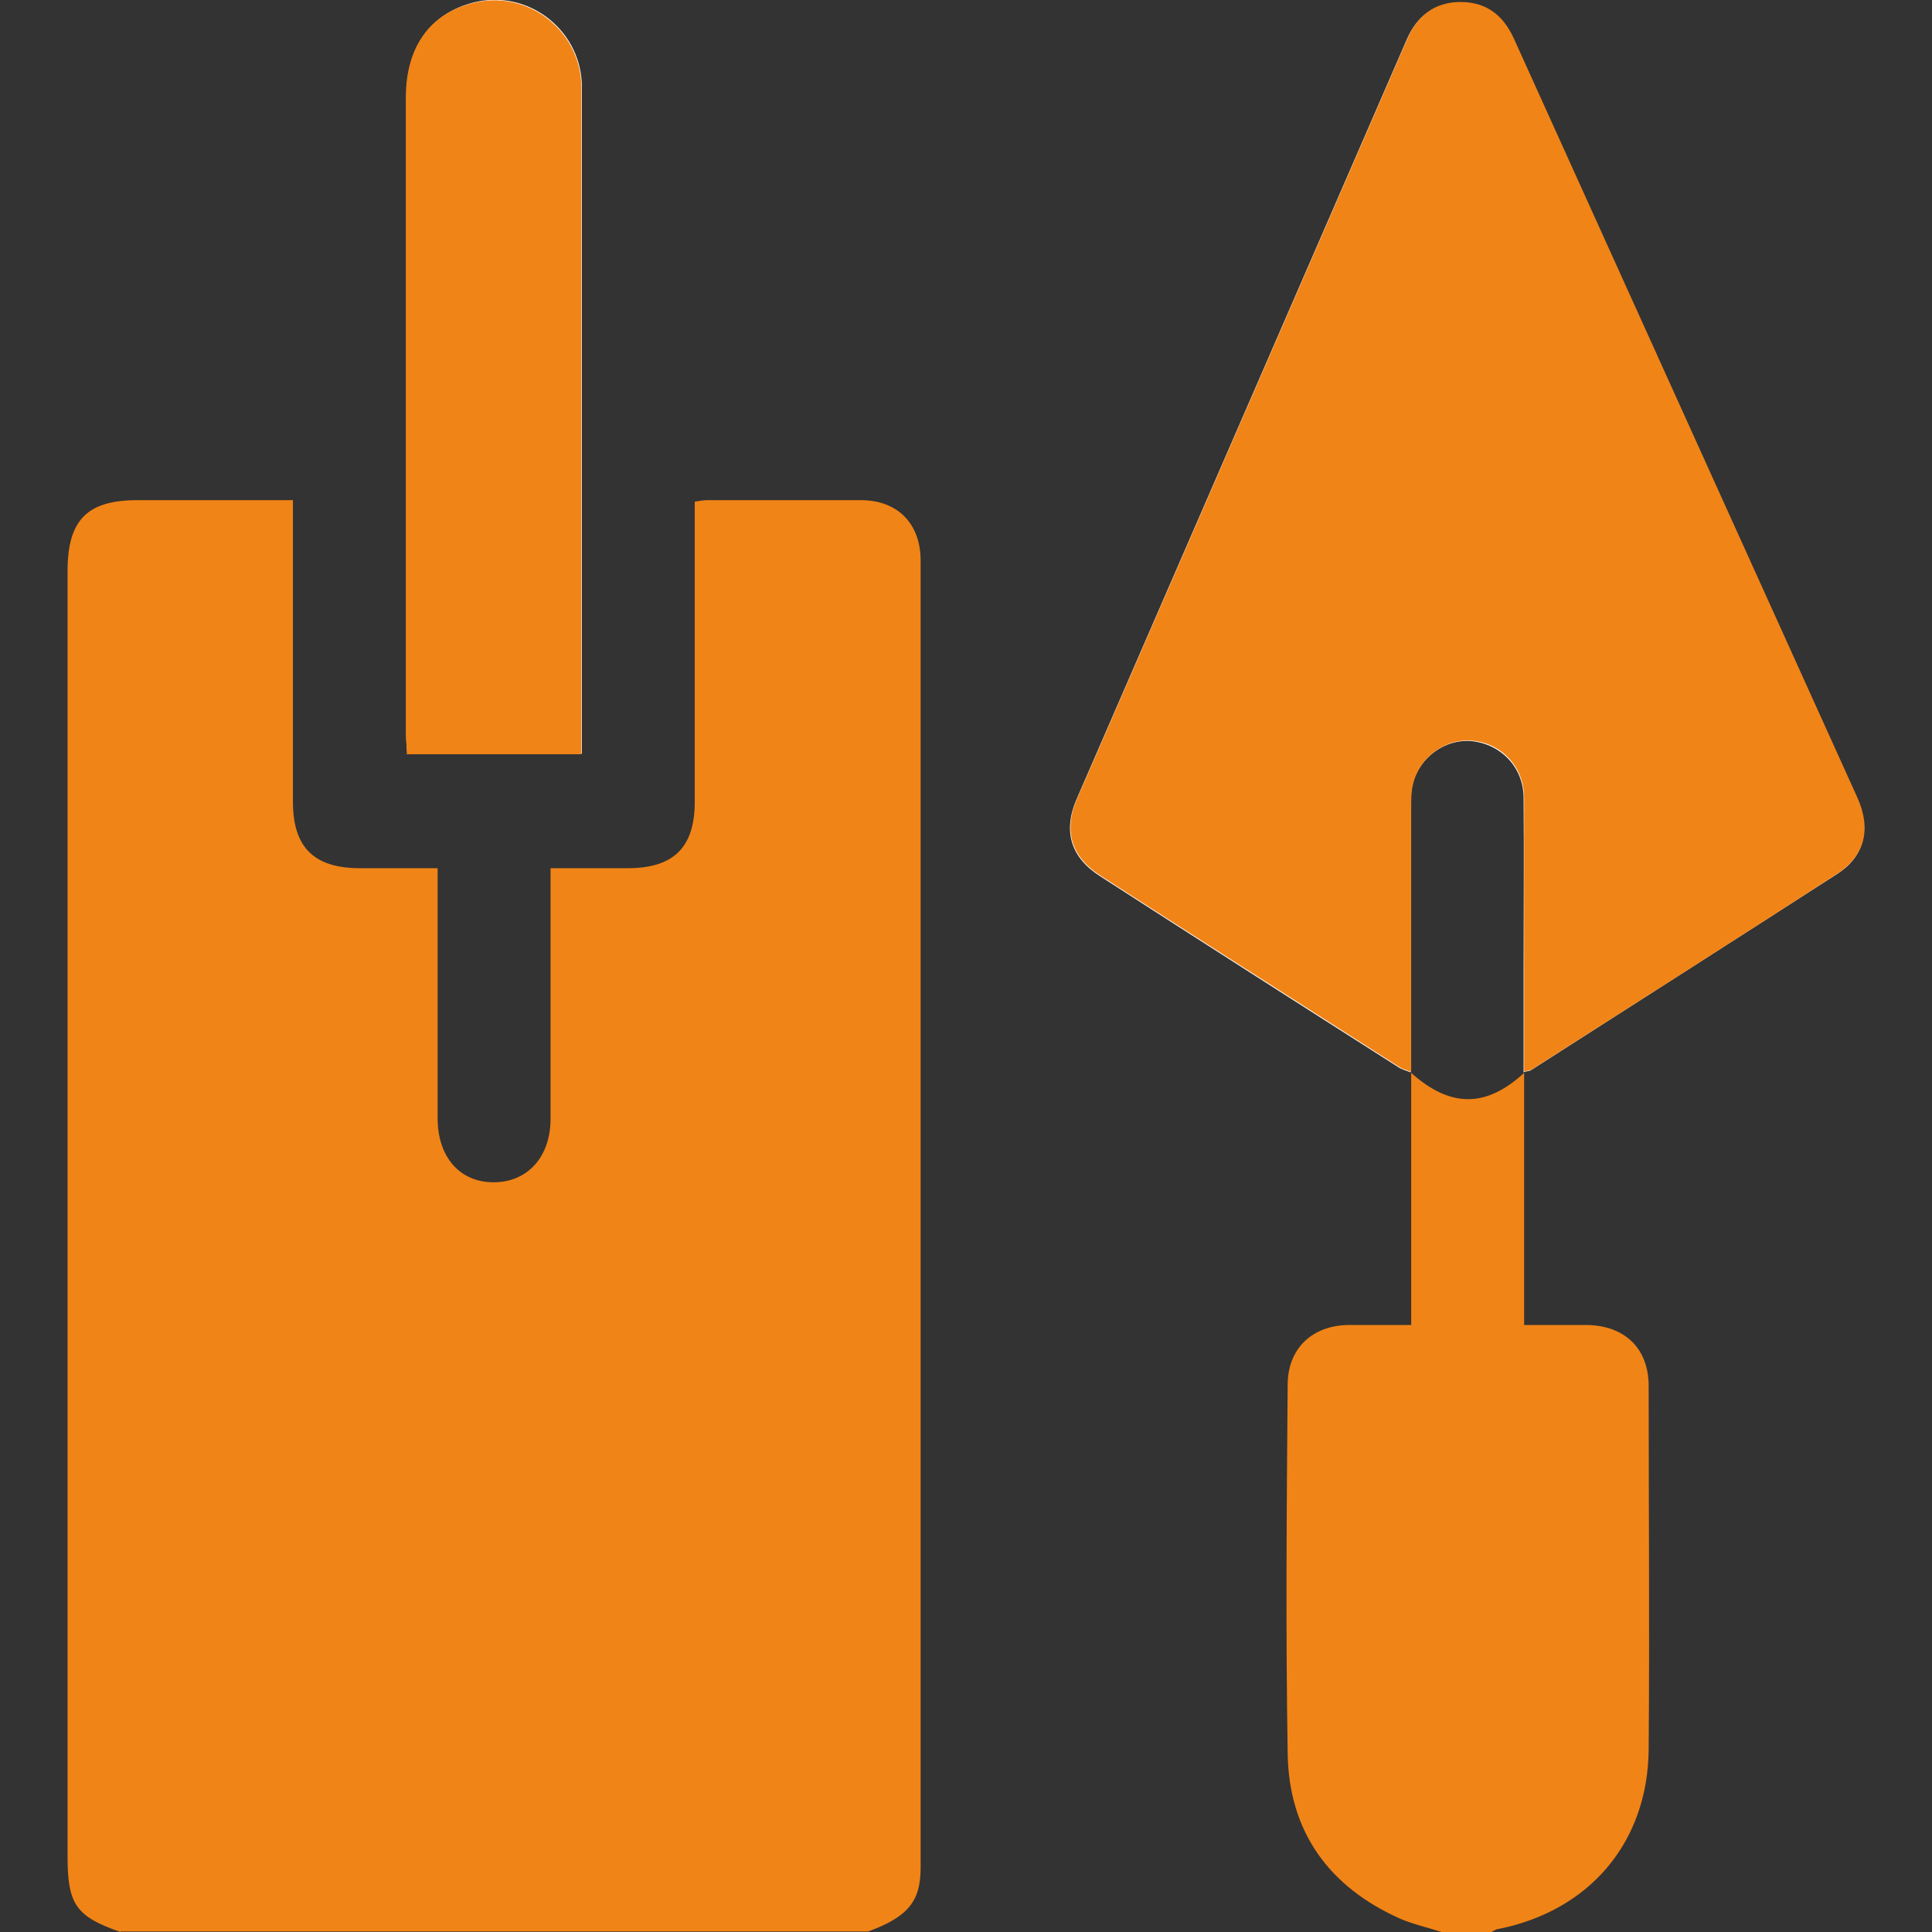
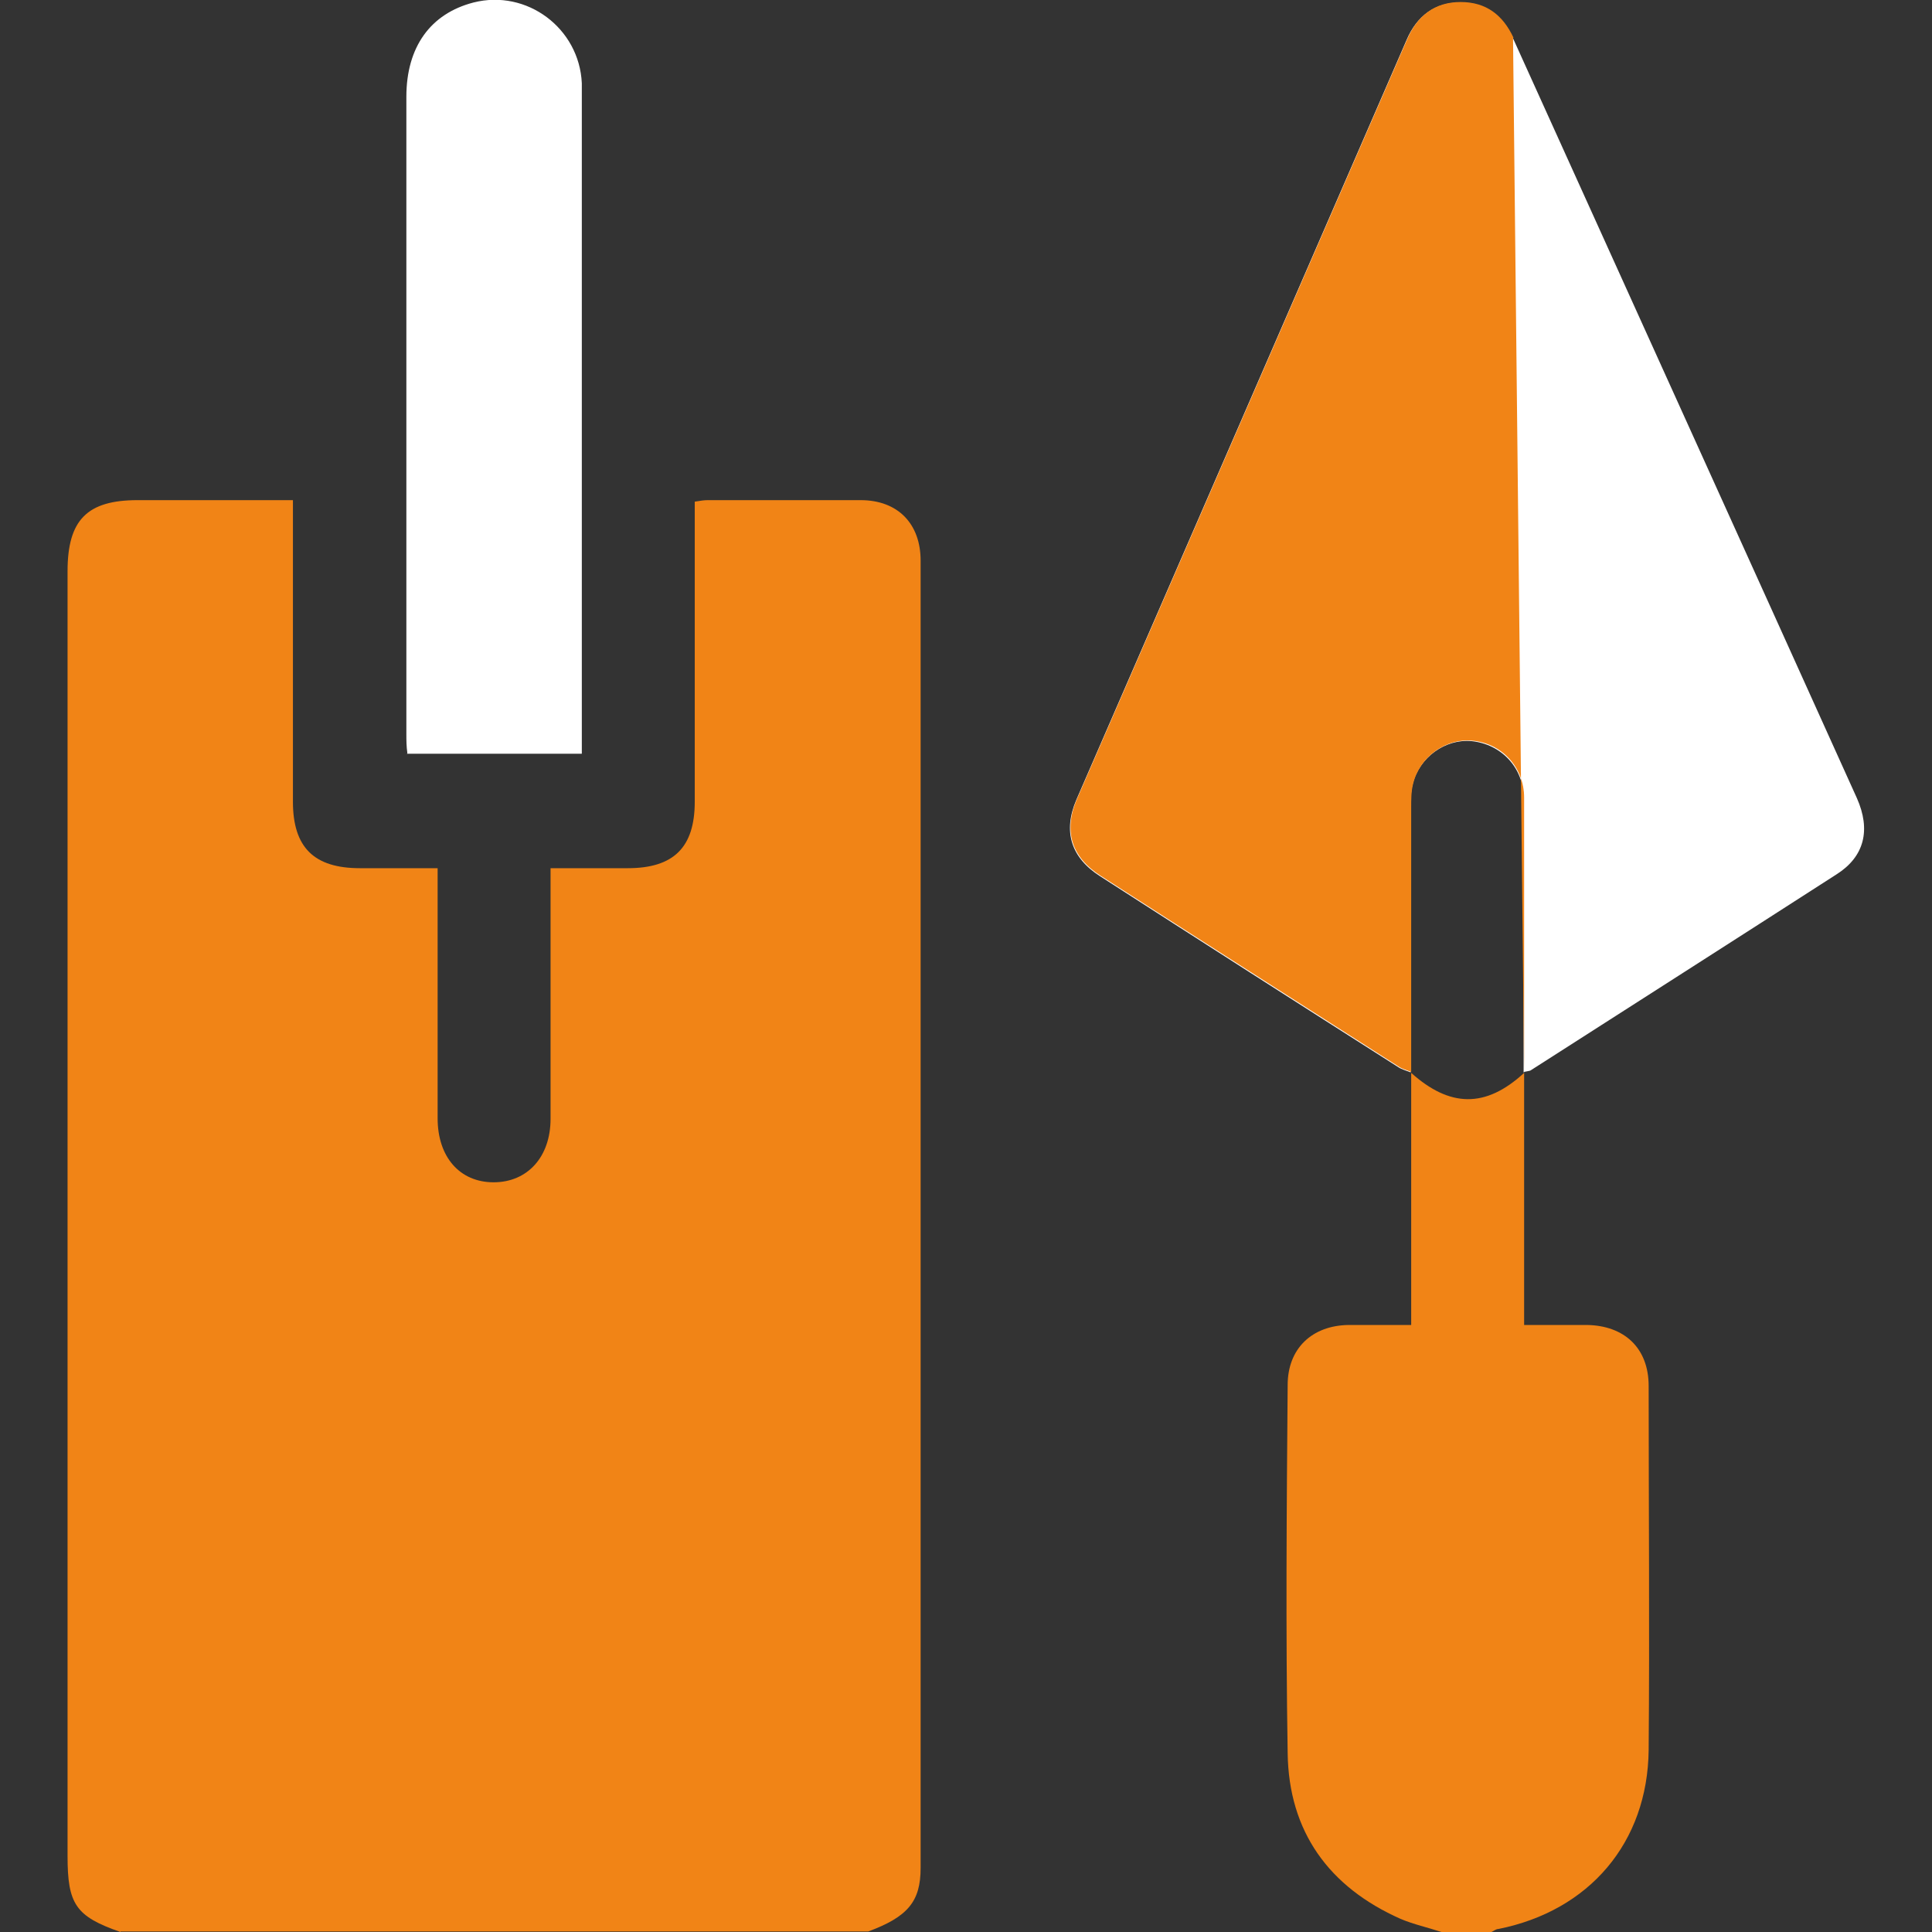
<svg xmlns="http://www.w3.org/2000/svg" version="1.1" viewBox="0 0 383.2 383.2">
  <rect x="0" y="0" width="383.2" height="383.2" fill="#333333" stroke="none" />
  <defs>
    <style>
      .cls-1 {
        fill: #fff;
      }

      .cls-2 {
        fill: #f18416;
      }
    </style>
  </defs>
  <g>
    <g id="Ebene_1">
      <g id="Ebene_1-2" data-name="Ebene_1">
        <g>
          <path class="cls-1" d="M302.3,212.6c.9-.2,1.2-.2,1.3-.3,20.3-13,40.5-25.9,60.7-38.9,5.5-3.5,6.8-8.8,4-15.1-22.7-50.3-45.5-100.5-68.2-150.7-2-4.5-5.5-7.1-10.5-7.1s-8.6,2.7-10.6,7.4c-21.8,50.2-43.7,100.5-65.5,150.7-2.7,6.3-1.1,11.5,4.7,15.2,19.7,12.7,39.4,25.3,59.2,37.9.6.4,1.4.6,2.4,1v-52.4c0-1.6,0-3.3.4-4.8,1.3-5.3,6.5-9,11.7-8.5,5.8.6,10.3,5.2,10.3,11.3.1,11.5,0,22.9,0,34.4v20h.1ZM80.7,149.5h34.7V16.5c-.5-10.9-10.9-18.7-21.5-16-8.5,2.2-13.3,8.8-13.3,18.7v126.4c0,1.2,0,2.4.2,3.8h0Z" />
          <path class="cls-2" d="M23.9,383.2c-8.9-3.1-10.5-5.5-10.5-15.1V113.3c0-10.2,3.9-14.1,13.9-14.1h30.8v59.8c0,9.1,4.2,13.2,13.3,13.2h15.4v49.6c0,7.7,4.4,12.7,11.1,12.7s11.3-5,11.3-12.6v-49.7h15.3c9.1,0,13.3-4.1,13.3-13.2v-59.5c1.2-.2,1.9-.3,2.6-.3,10.1,0,20.2,0,30.3,0,7.4,0,11.9,4.7,11.9,12v259.3c0,6.7-2.6,9.7-10.4,12.6H23.9Z" />
          <path class="cls-2" d="M285.9,383.2c-2.7-.9-5.5-1.5-8.1-2.6-14.2-6.3-22.2-17.3-22.4-32.9-.4-24.3-.2-48.7,0-73,0-7.2,4.8-11.8,12.1-11.9h12.4v-50c7.6,6.8,14.7,7.1,22.4,0v50h12.4c7.5.1,12.3,4.6,12.3,12.1,0,24.1.2,48.2,0,72.2-.2,18.4-11.8,31.9-29.8,35.5-.5,0-.9.4-1.4.6h-9.9Z" />
-           <path class="cls-2" d="M302.3,212.6v-54.4c0-6.1-4.5-10.8-10.3-11.3-5.2-.5-10.4,3.2-11.7,8.5-.4,1.5-.4,3.2-.4,4.8v52.4c-1-.4-1.8-.6-2.4-1-19.7-12.6-39.5-25.2-59.2-37.9-5.8-3.7-7.4-8.9-4.7-15.2,21.8-50.2,43.7-100.5,65.5-150.7,2-4.7,5.5-7.4,10.6-7.4s8.4,2.6,10.5,7.1c22.7,50.2,45.5,100.5,68.2,150.7,2.8,6.2,1.5,11.5-4,15.1-20.2,13.1-40.5,26-60.7,38.9-.2.1-.5.1-1.3.3h-.1Z" />
-           <path class="cls-2" d="M80.7,149.5c0-1.4-.2-2.6-.2-3.8V19.3c0-10,4.8-16.6,13.3-18.7,10.6-2.7,21,5.1,21.5,16v133h-34.7,0Z" />
+           <path class="cls-2" d="M302.3,212.6v-54.4c0-6.1-4.5-10.8-10.3-11.3-5.2-.5-10.4,3.2-11.7,8.5-.4,1.5-.4,3.2-.4,4.8v52.4c-1-.4-1.8-.6-2.4-1-19.7-12.6-39.5-25.2-59.2-37.9-5.8-3.7-7.4-8.9-4.7-15.2,21.8-50.2,43.7-100.5,65.5-150.7,2-4.7,5.5-7.4,10.6-7.4s8.4,2.6,10.5,7.1h-.1Z" />
        </g>
      </g>
    </g>
  </g>
</svg>